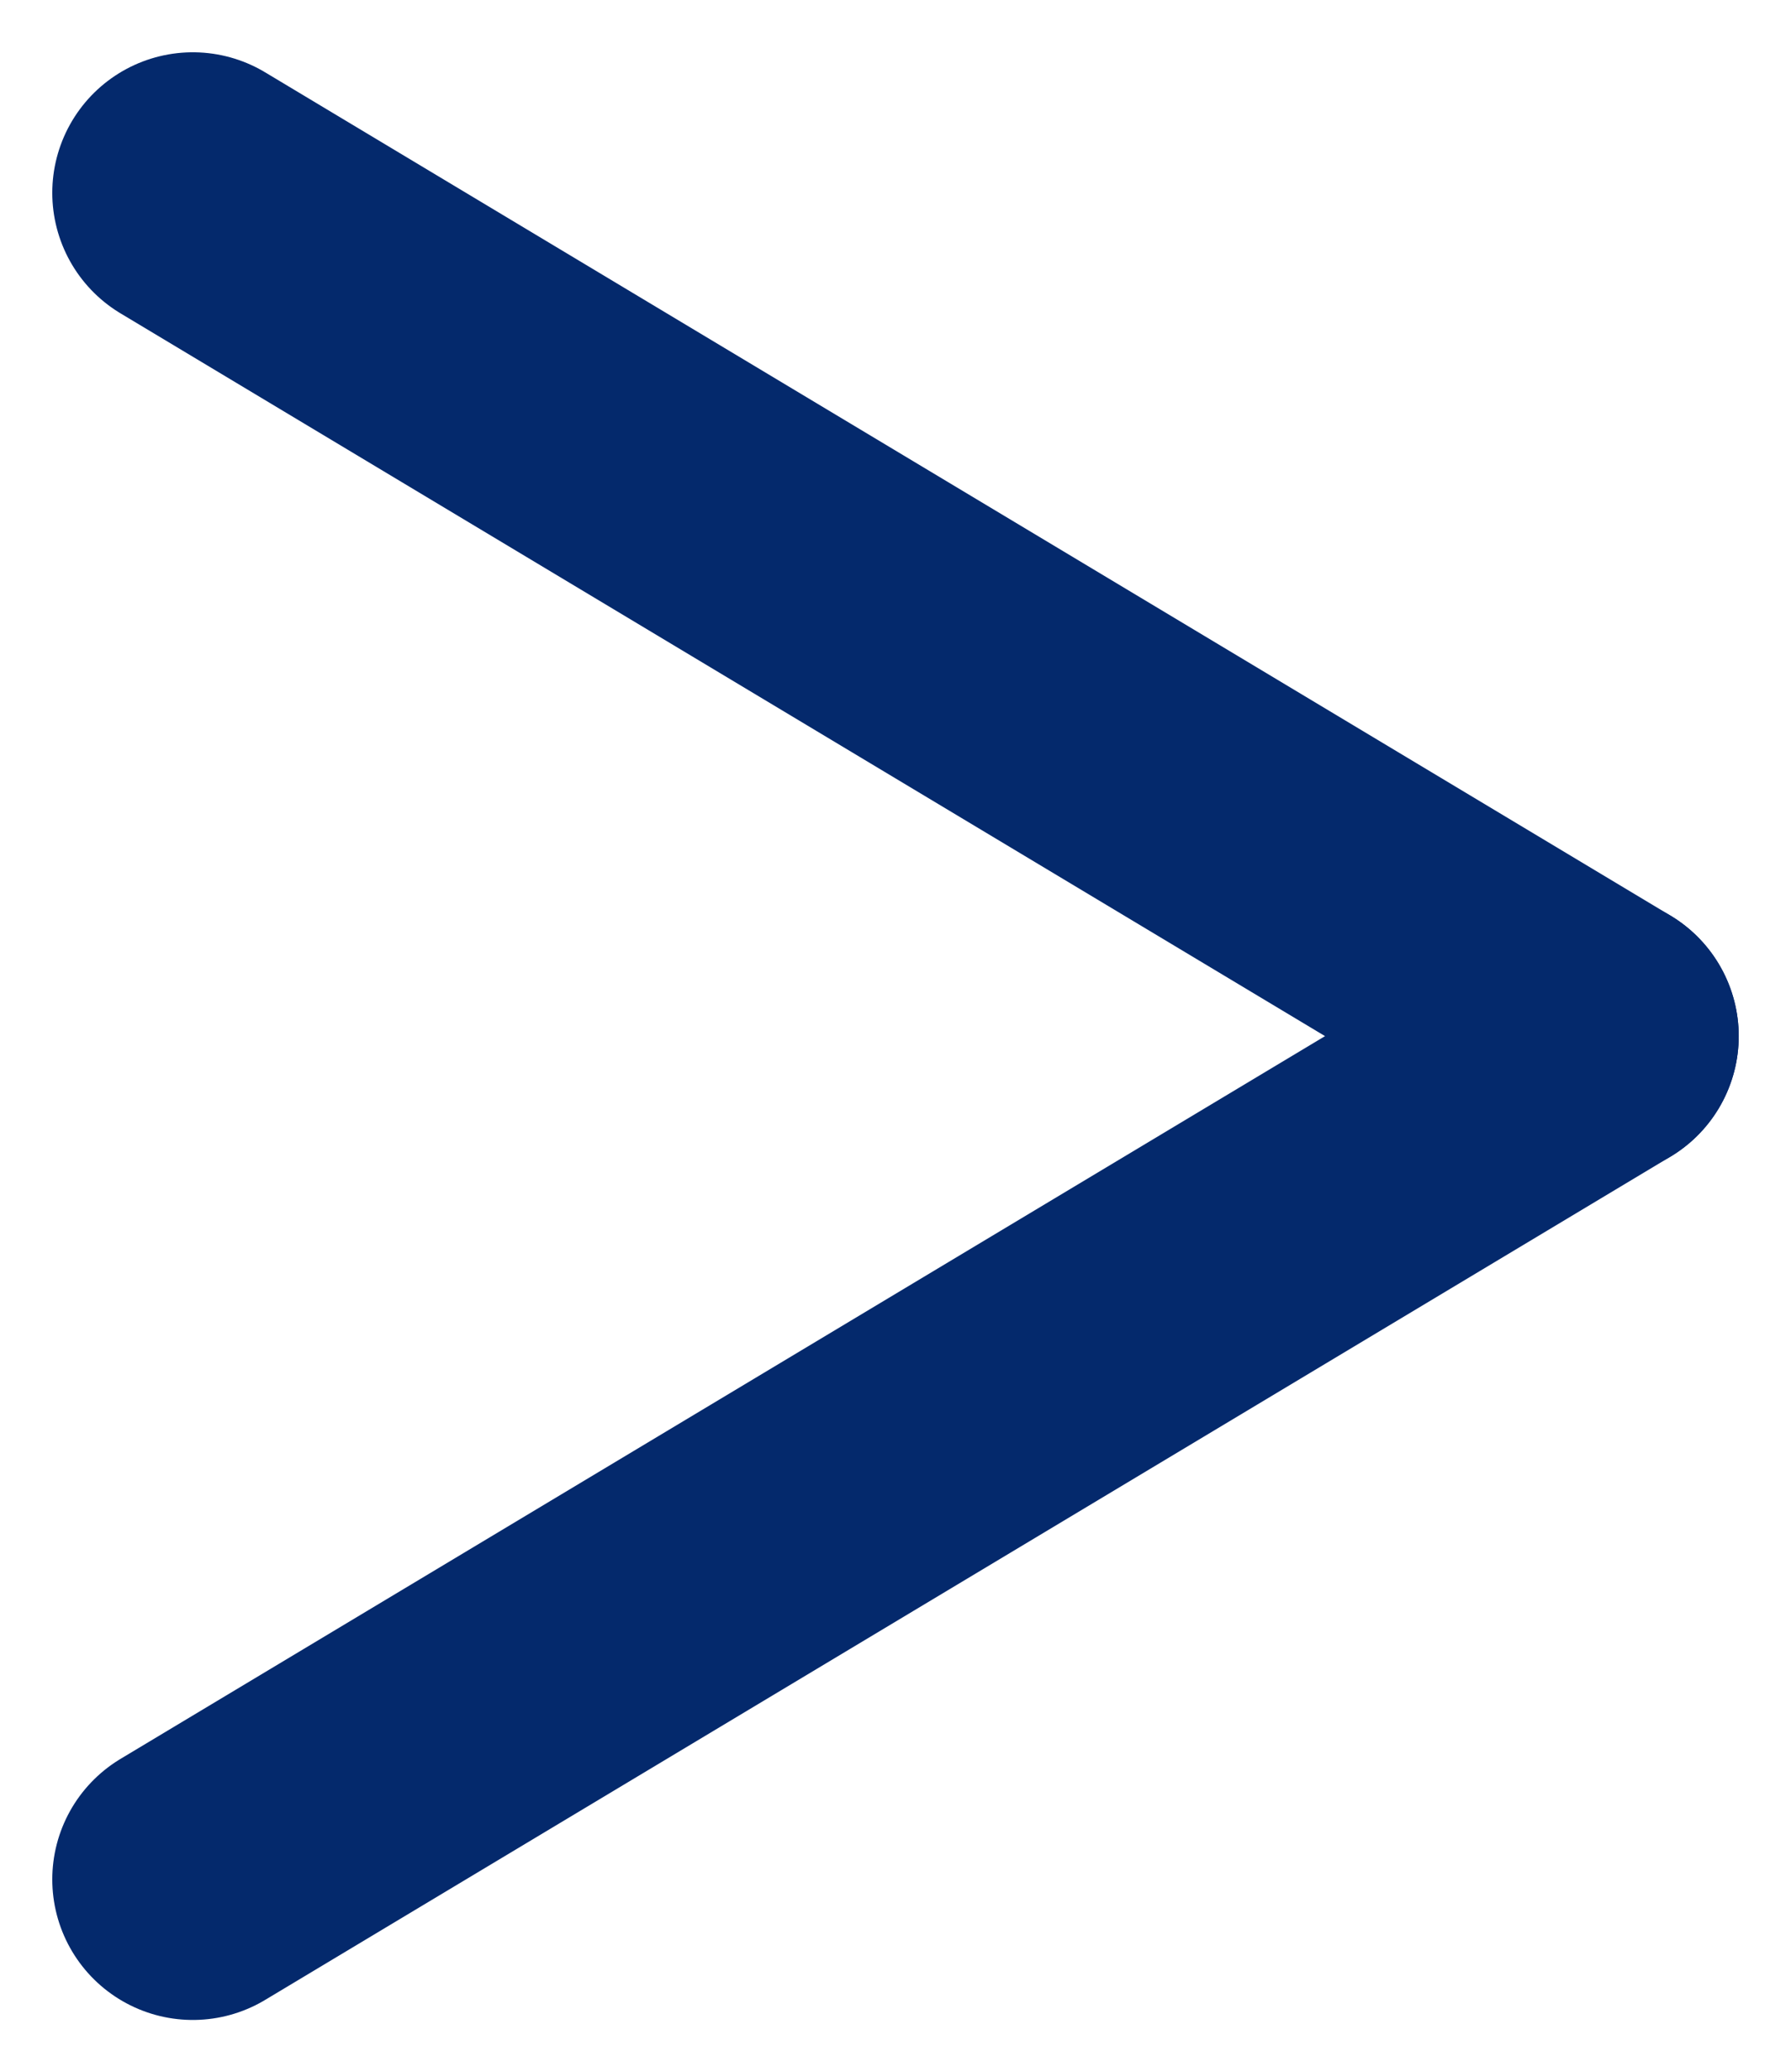
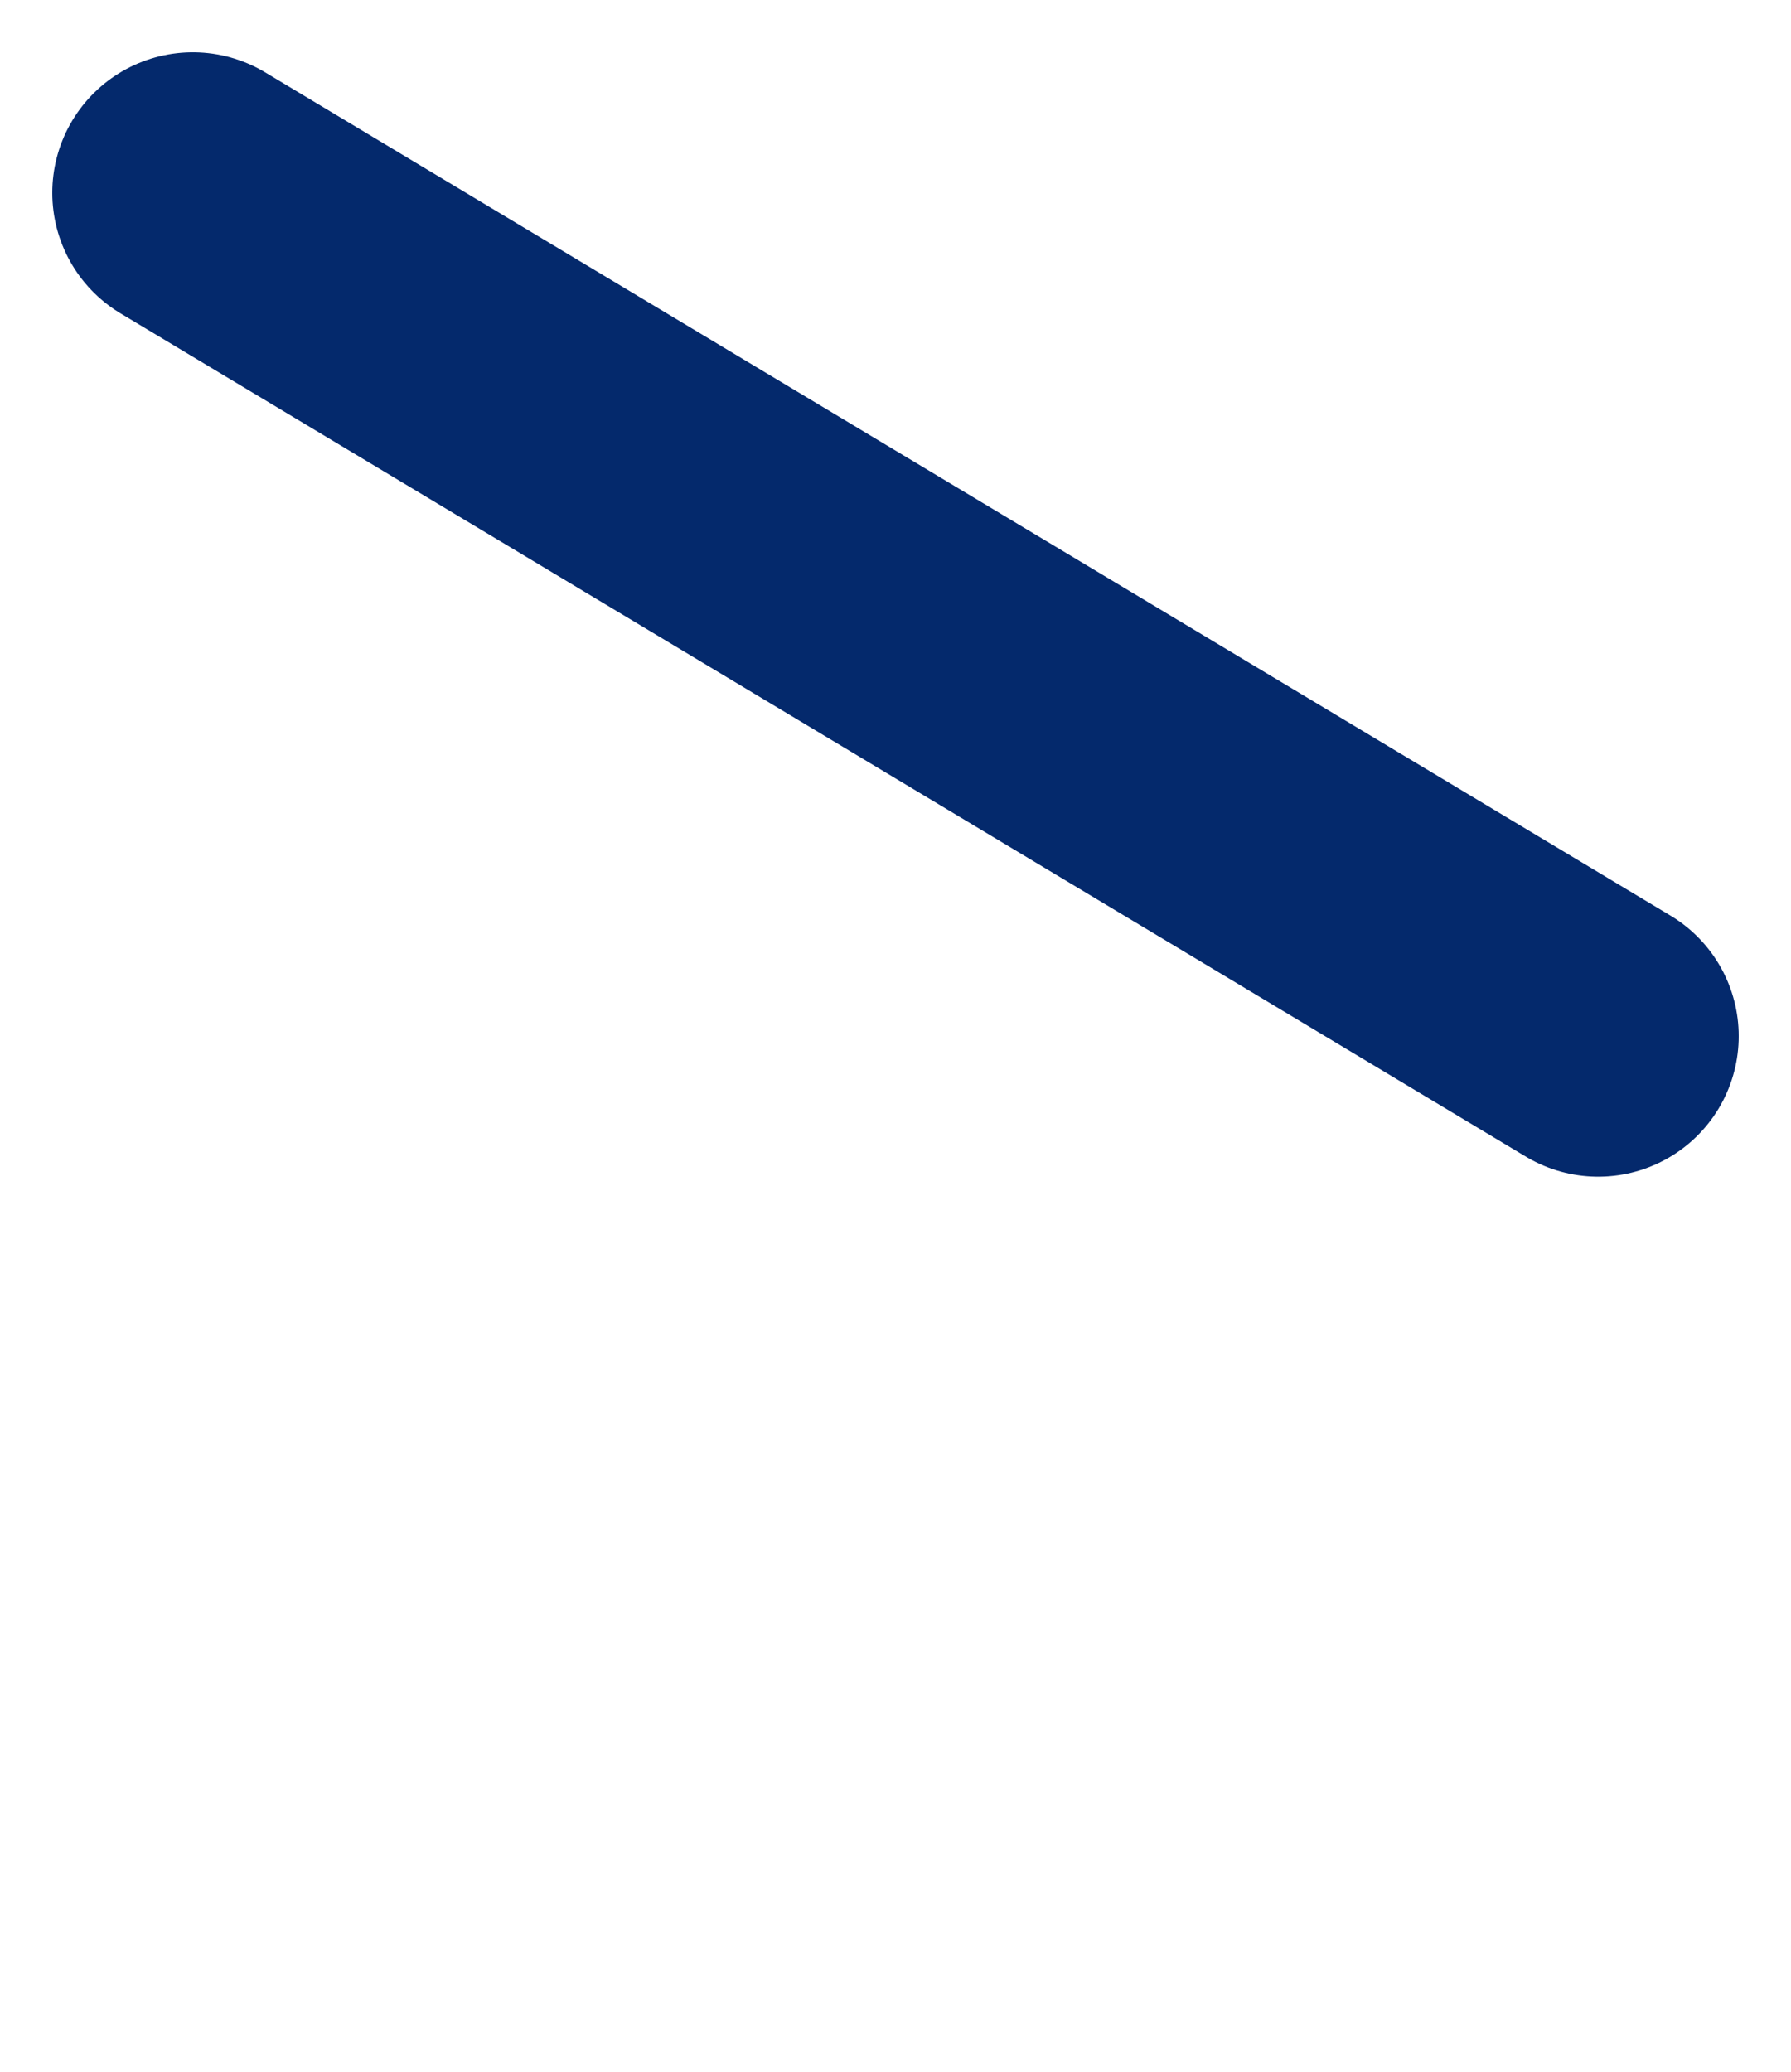
<svg xmlns="http://www.w3.org/2000/svg" width="6.372" height="7.372" viewBox="0 0 6.372 7.372">
  <g id="组_65" data-name="组 65" transform="translate(-501.814 -1393.814)">
-     <line id="直线_24" data-name="直线 24" y1="3" x2="5" transform="translate(502.5 1397.5)" fill="none" stroke="#04296c" stroke-linecap="round" stroke-width="1" />
    <line id="直线_25" data-name="直线 25" x2="5" y2="3" transform="translate(502.5 1394.5)" fill="none" stroke="#04296c" stroke-linecap="round" stroke-width="1" />
  </g>
</svg>